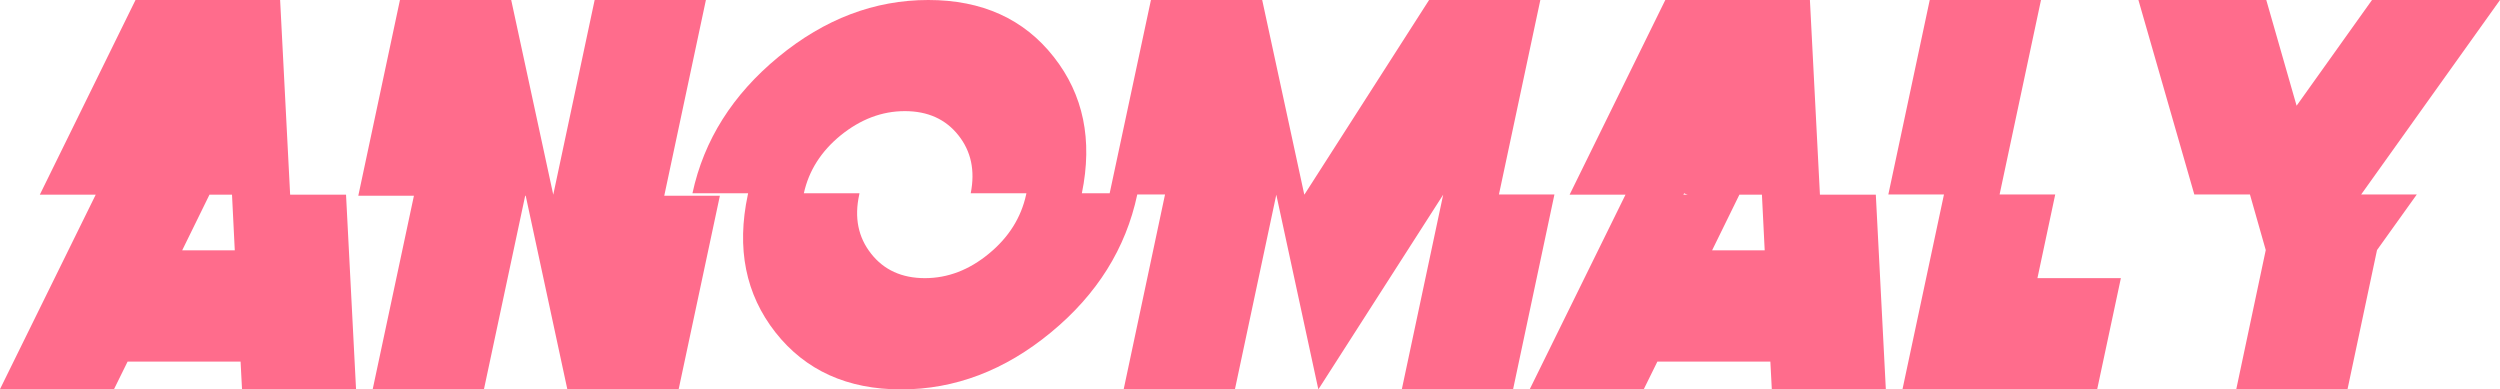
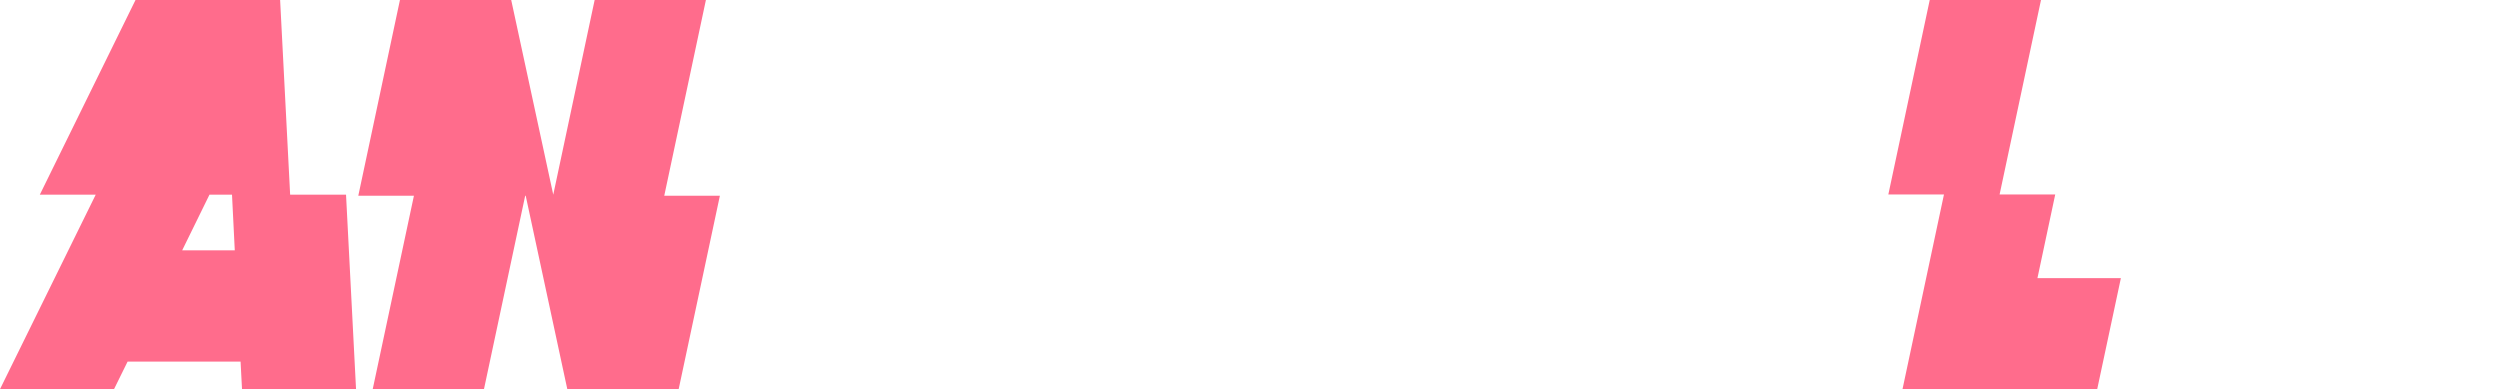
<svg xmlns="http://www.w3.org/2000/svg" id="Layer_2" viewBox="0 0 189.65 29.54">
  <defs>
    <style>.cls-1{fill:#ff6c8c;}</style>
  </defs>
  <g id="Layer_1-2">
    <g>
      <path class="cls-1" d="m22.01,14.77l-.76-14.77h-10.97L3.02,14.77h4.24L0,29.52h8.65l1.03-2.09h8.57l.11,2.11h8.65l-.76-14.77h-4.24Zm-8.19,4.22l2.07-4.22h1.71l.21,4.22h-3.99Z" />
      <polygon class="cls-1" points="53.55 0 45.11 0 41.97 14.77 38.78 0 30.34 0 27.18 14.85 31.4 14.85 28.27 29.54 36.71 29.54 39.84 14.85 39.88 14.85 43.04 29.54 51.48 29.54 54.61 14.85 50.39 14.85 53.55 0" />
-       <path class="cls-1" d="m113.71,14.75l3.14-14.75h-8.44l-9.45,14.75h-.02l-3.19-14.75h-8.44l-3.13,14.66h-2.11c.83-4.04.12-7.48-2.13-10.34-2.26-2.88-5.44-4.32-9.52-4.32s-7.87,1.44-11.37,4.32c-3.47,2.86-5.65,6.3-6.52,10.34h4.22s0,.06-.02.11c-.87,4.08-.17,7.56,2.1,10.45,2.27,2.88,5.45,4.32,9.53,4.32s7.87-1.44,11.36-4.32c3.5-2.88,5.68-6.37,6.55-10.45,0,0,0-.01,0-.02h2.11l-3.14,14.79h8.44l3.14-14.77,3.19,14.77,9.47-14.77-3.14,14.77h8.44l3.14-14.79h-4.22Zm-35.87.02c-.38,1.74-1.32,3.24-2.82,4.47-1.5,1.24-3.12,1.86-4.86,1.86s-3.11-.62-4.08-1.86c-.98-1.24-1.28-2.73-.9-4.47.01-.04.02-.08.02-.11h-4.22c.38-1.72,1.31-3.18,2.79-4.39,1.51-1.22,3.13-1.84,4.87-1.84s3.1.61,4.07,1.84c.96,1.21,1.27,2.67.93,4.39h4.22s0,.06-.02.11Z" />
-       <path class="cls-1" d="m138.06,14.77l-.76-14.77h-10.97l-7.26,14.77h4.24l-7.26,14.75h8.65l1.03-2.09h8.57l.11,2.11h8.65l-.76-14.77h-4.24Zm-10.3-.11c.09.05.18.09.28.11h-.34l.06-.11Zm2.12,4.33l2.07-4.22h1.71l.21,4.22h-3.99Z" />
      <polygon class="cls-1" points="155.91 14.75 151.69 14.75 154.83 0 146.39 0 143.25 14.75 147.47 14.75 144.32 29.54 159.09 29.54 160.89 21.1 154.56 21.1 155.91 14.75" />
-       <polygon class="cls-1" points="189.65 0 179.94 0 174.22 8.02 171.92 0 162.22 0 166.46 14.75 170.68 14.75 171.88 18.97 169.64 29.54 178.08 29.54 180.32 18.97 183.34 14.75 179.12 14.75 189.65 0" />
    </g>
  </g>
</svg>